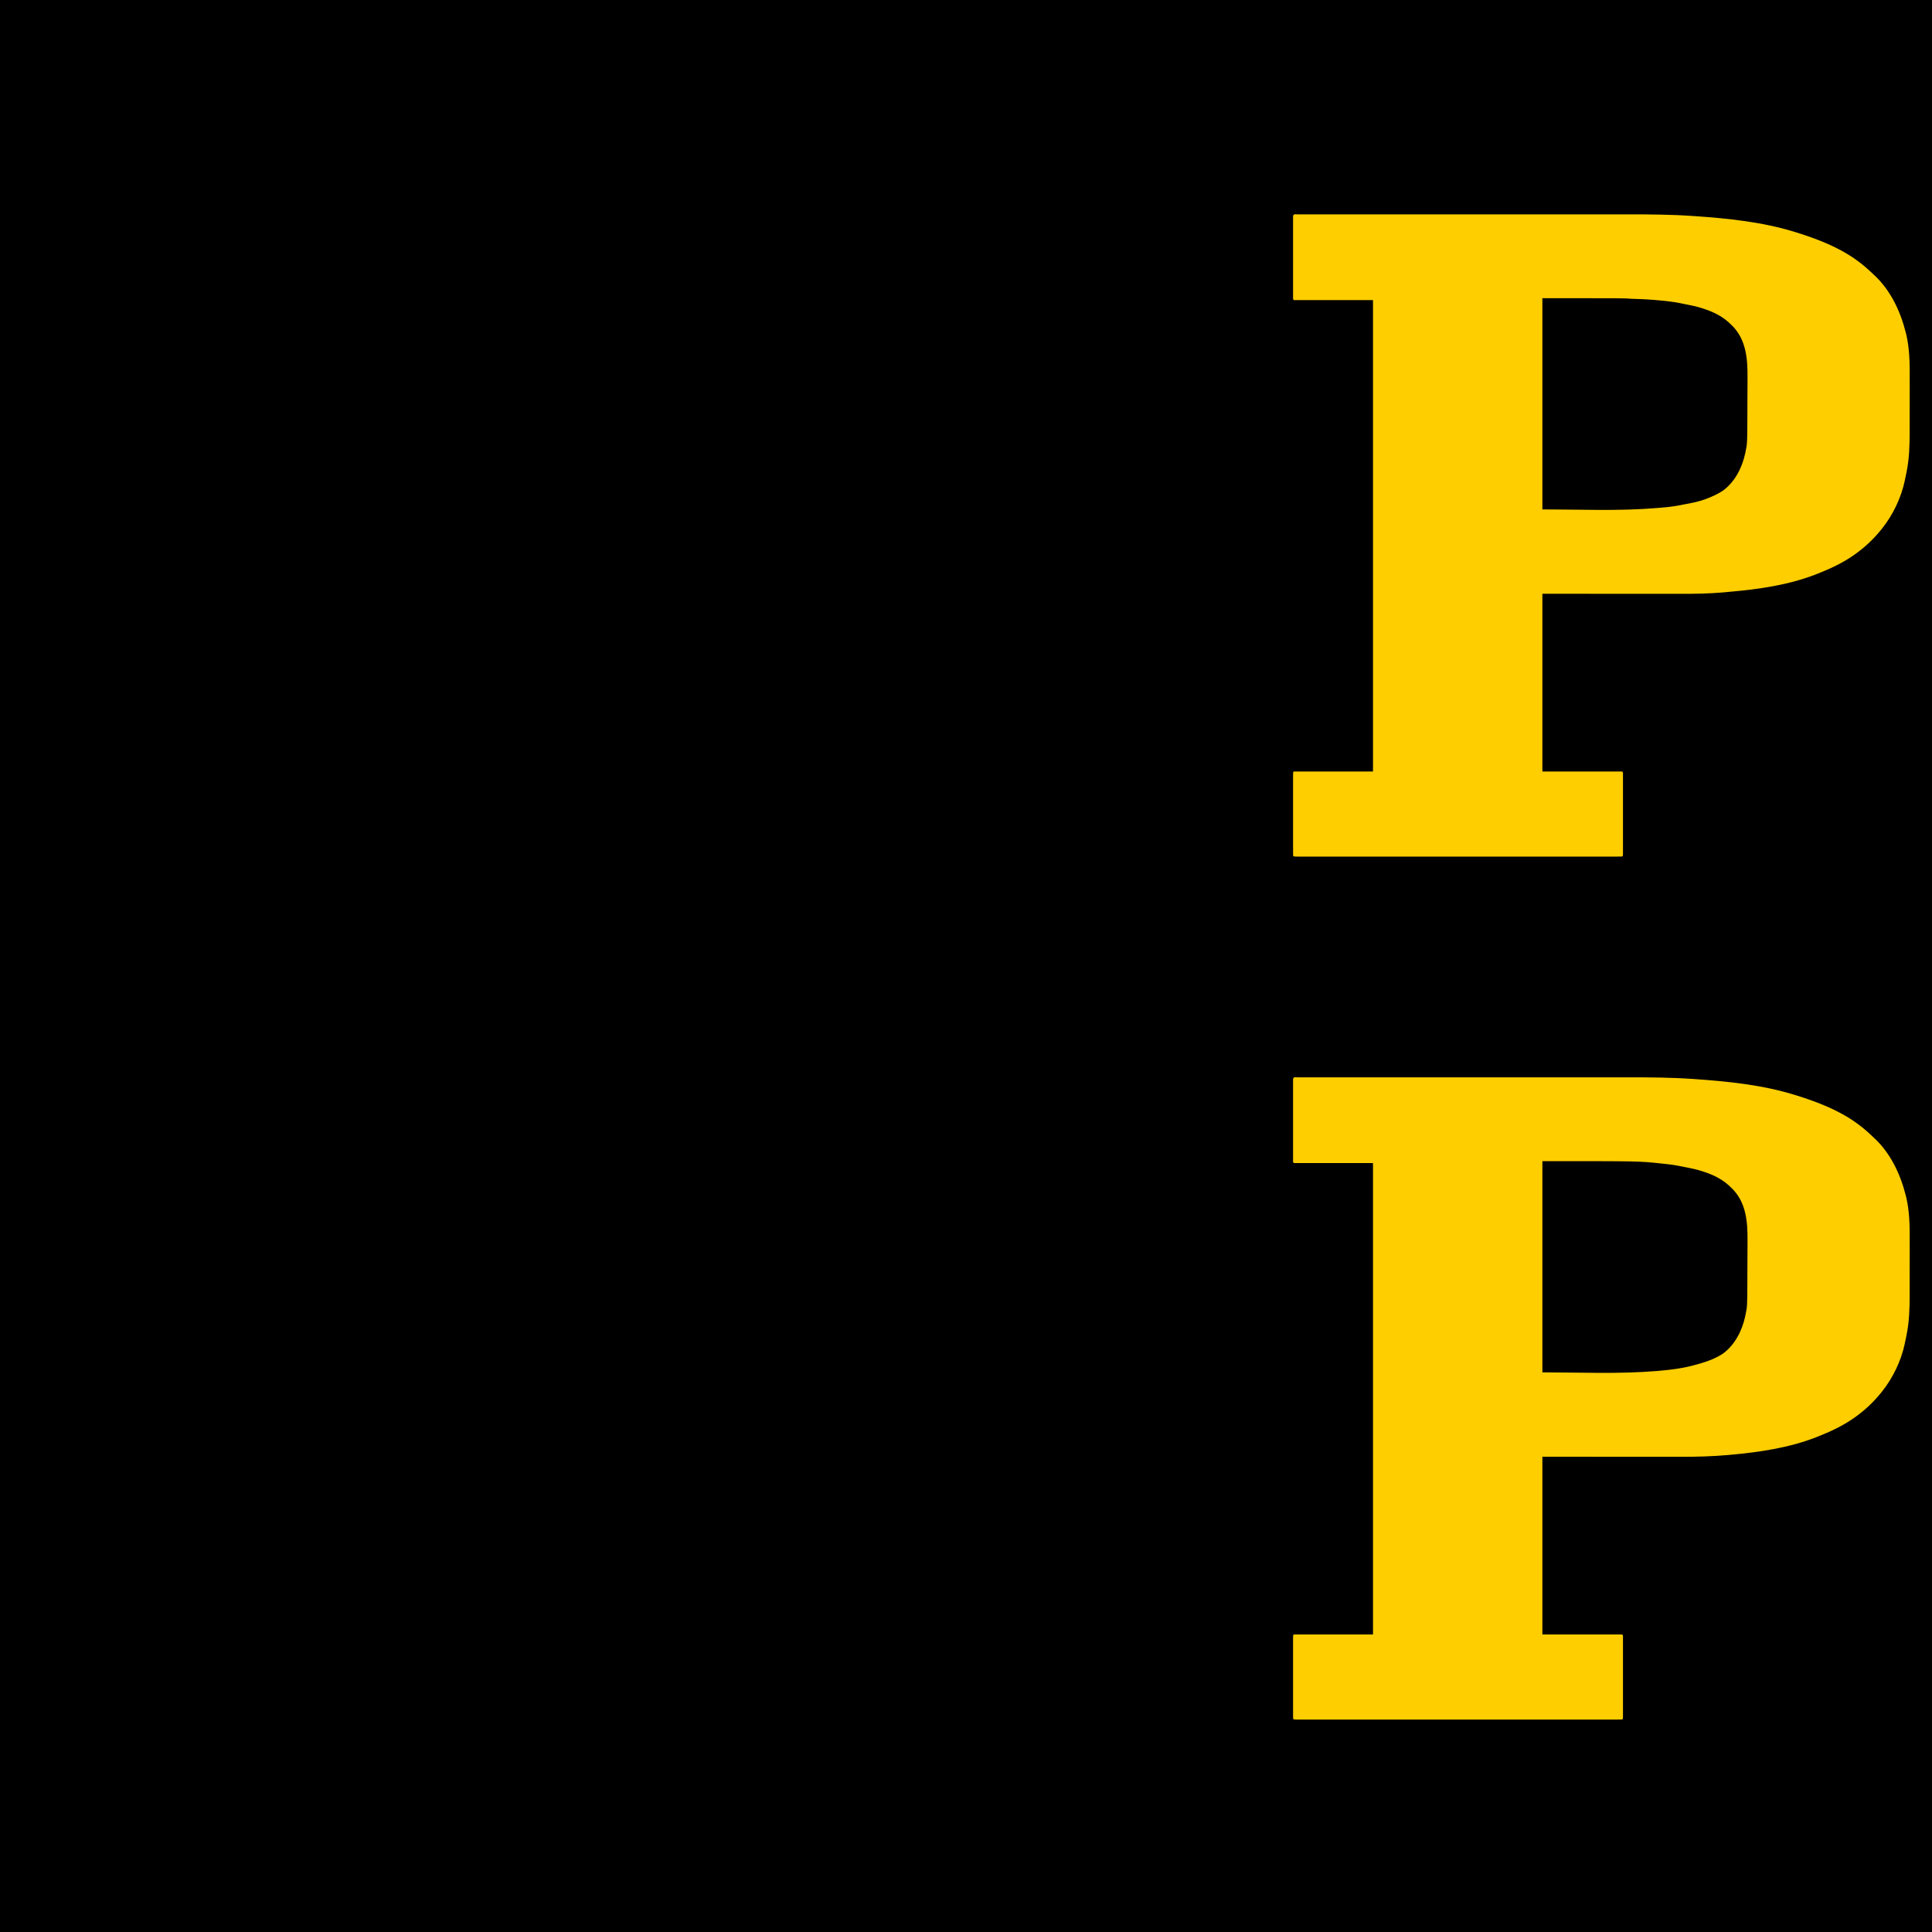
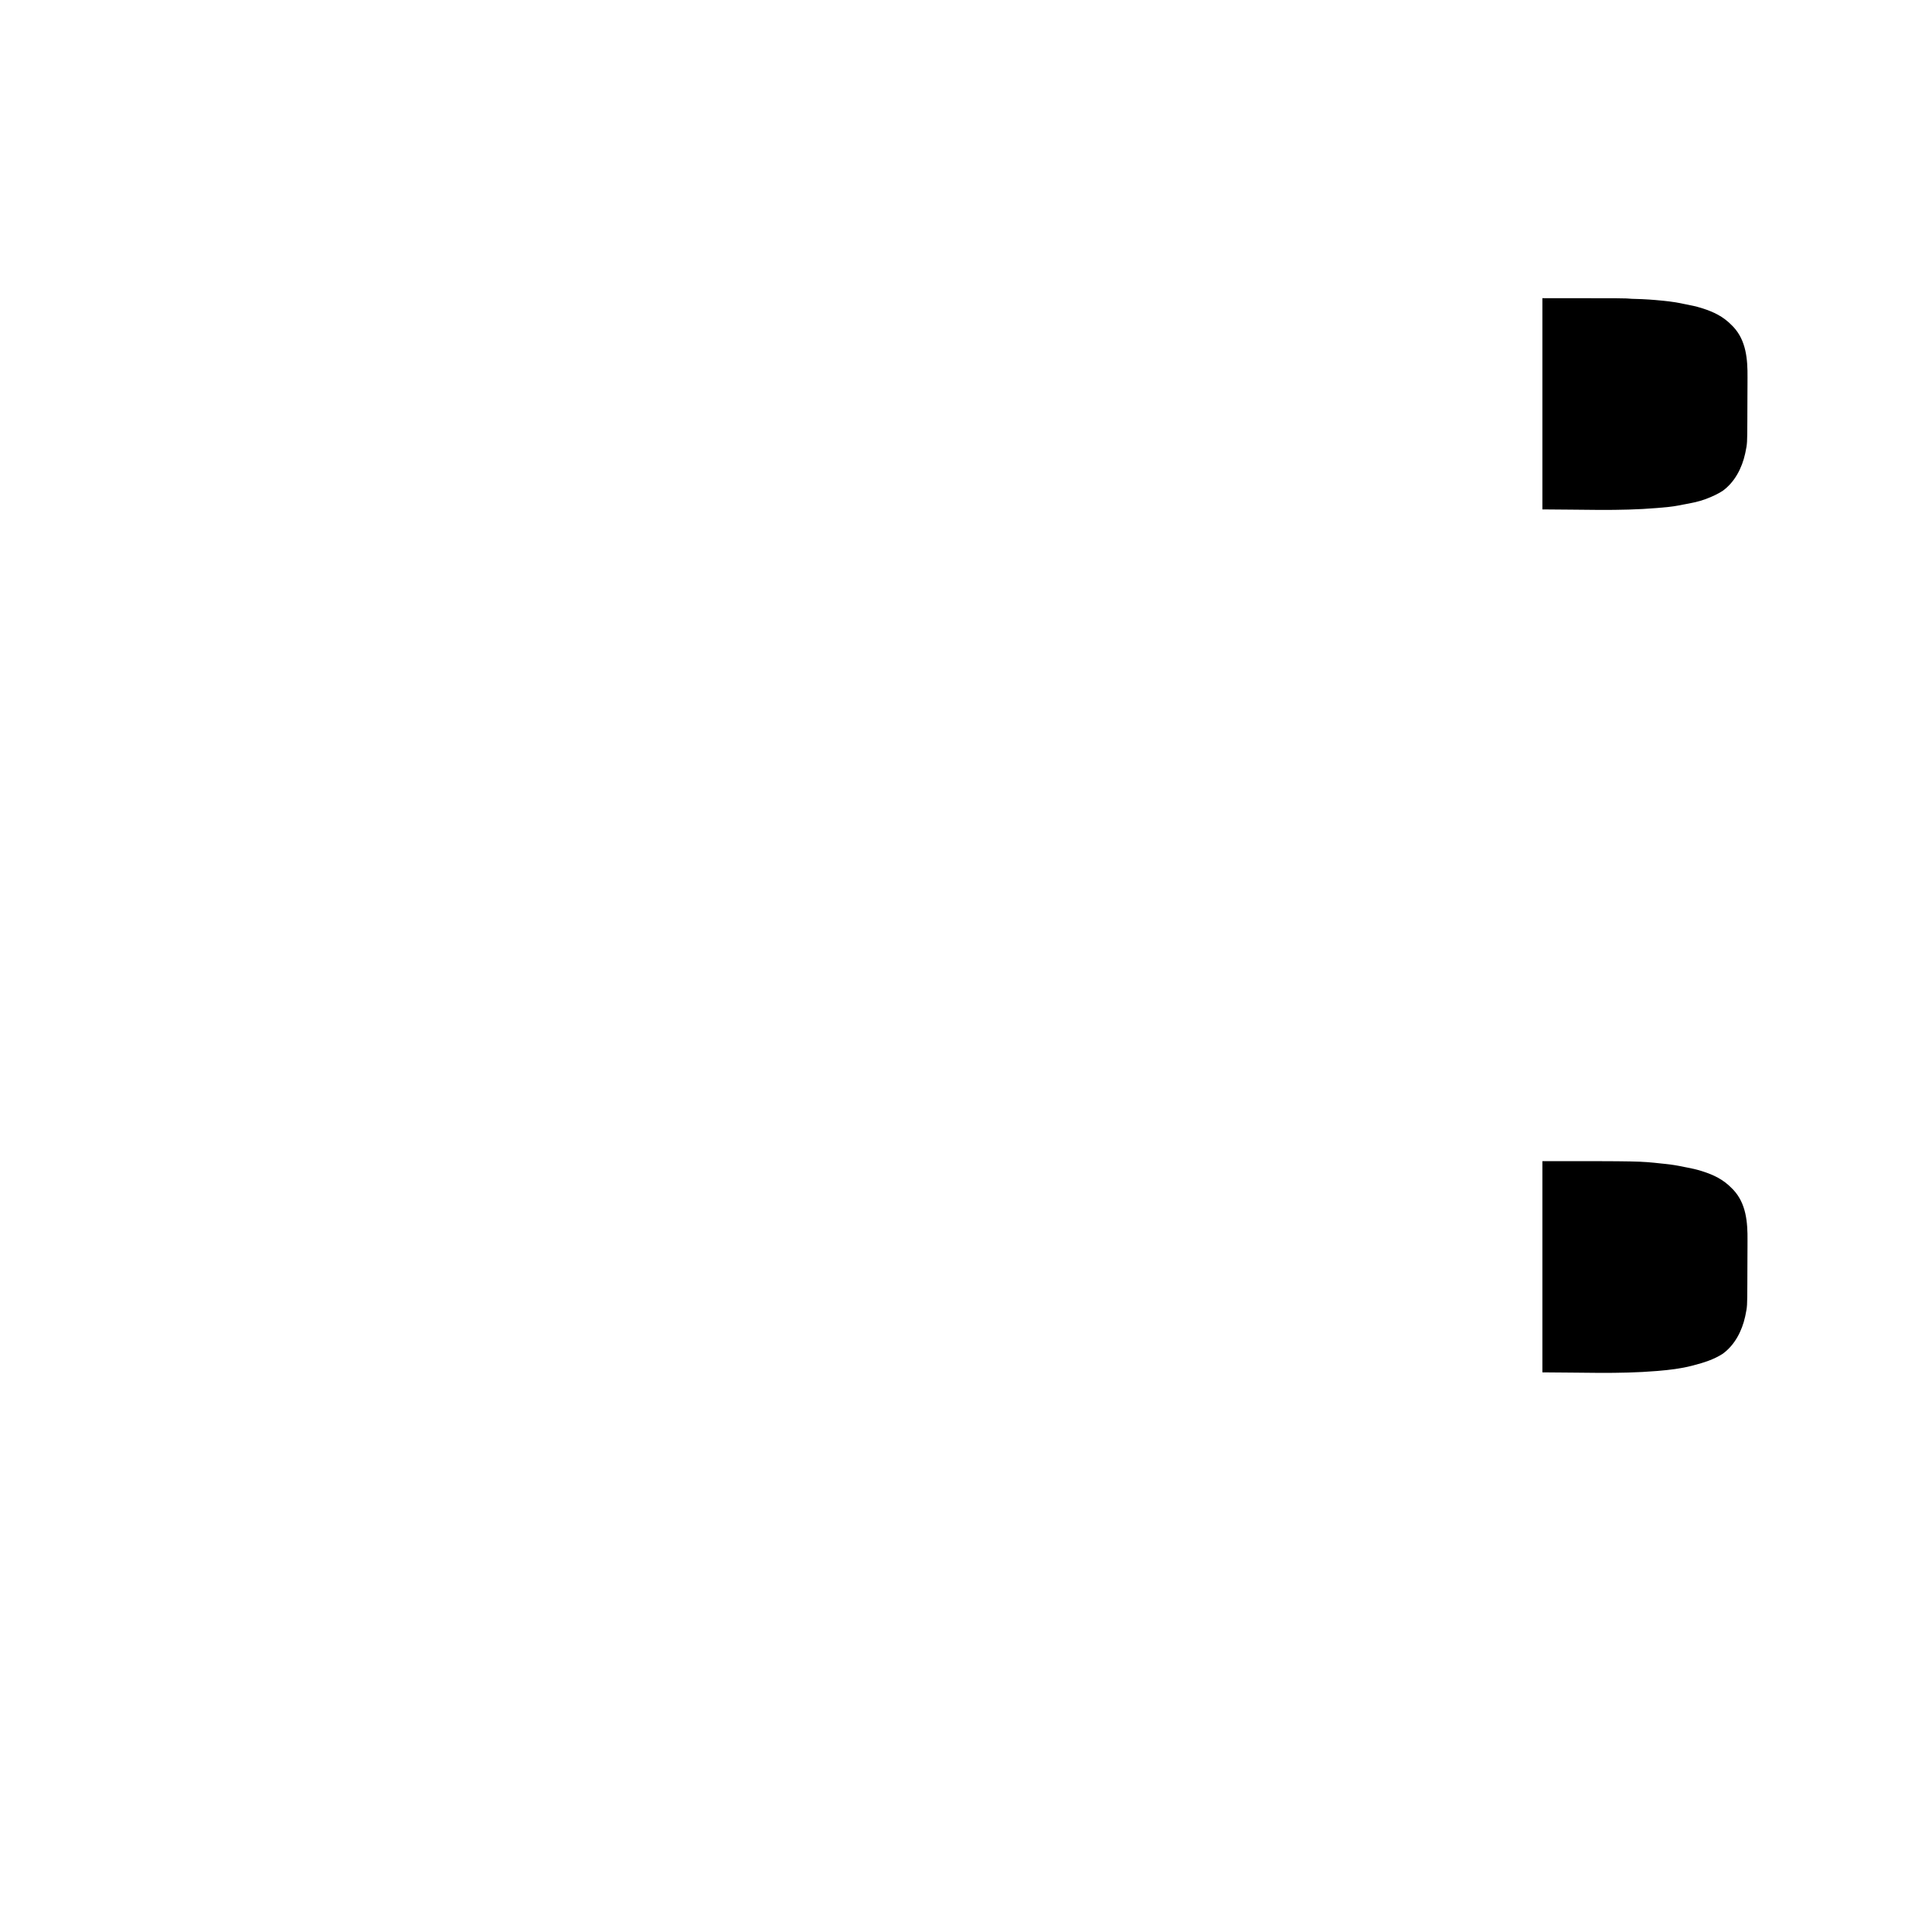
<svg xmlns="http://www.w3.org/2000/svg" version="1.1" viewBox="0 0 3000 3000" width="3000" height="3000">
-   <path d="M0 0 C990 0 1980 0 3000 0 C3000 990 3000 1980 3000 3000 C2010 3000 1020 3000 0 3000 C0 2010 0 1020 0 0 Z " transform="translate(0,0)" style="fill: #000000;" />
-   <path d="M0 0 C0.898 0.002 1.797 0.005 2.723 0.007 C3.672 0.006 4.622 0.004 5.6 0.003 C8.824 -0.001 12.048 0.003 15.272 0.006 C17.59 0.005 19.909 0.003 22.227 0.001 C27.958 -0.003 33.689 -0.002 39.42 0.001 C46.282 0.004 53.144 0.002 60.006 -0.001 C73.46 -0.006 86.913 -0.006 100.367 -0.003 C112.159 -0 123.951 0 135.742 -0.001 C136.524 -0.001 137.306 -0.001 138.111 -0.001 C141.284 -0.001 144.457 -0.002 147.63 -0.002 C177.44 -0.005 207.25 -0.002 237.06 0.003 C263.497 0.008 289.934 0.007 316.372 0.003 C346.083 -0.003 375.794 -0.005 405.505 -0.002 C408.681 -0.002 411.857 -0.001 415.034 -0.001 C415.816 -0.001 416.598 -0.001 417.404 -0.001 C429.163 0 440.922 -0.001 452.681 -0.003 C466.088 -0.006 479.494 -0.005 492.901 -0 C499.732 0.003 506.563 0.004 513.394 0 C546.752 -0.015 579.975 0.181 613.266 2.508 C614.22 2.574 615.175 2.639 616.158 2.707 C668.133 6.298 721.634 11.781 771.641 27.258 C772.587 27.549 773.533 27.841 774.507 28.141 C807.193 38.379 839.892 50.91 867.828 71.133 C868.384 71.533 868.94 71.934 869.513 72.346 C877.655 78.268 885.126 84.805 892.393 91.765 C893.644 92.957 894.914 94.129 896.188 95.297 C920.708 118.475 935.943 150.905 944.016 183.195 C944.254 184.12 944.492 185.045 944.737 185.998 C949.896 207.617 950.277 229.53 950.198 251.624 C950.187 255.62 950.191 259.617 950.193 263.613 C950.194 270.31 950.183 277.008 950.164 283.705 C950.143 291.393 950.14 299.081 950.146 306.769 C950.152 314.244 950.146 321.719 950.135 329.194 C950.13 332.341 950.129 335.487 950.131 338.634 C950.14 359.191 949.54 379.159 945.453 399.383 C945.231 400.498 945.008 401.613 944.778 402.762 C944.143 405.889 943.491 409.011 942.828 412.133 C942.601 413.23 942.601 413.23 942.369 414.35 C936.89 440.077 924.177 466.549 907.828 487.133 C907.203 487.927 907.203 487.927 906.565 488.738 C894.486 503.932 880.662 516.926 864.828 528.133 C864.253 528.542 863.678 528.951 863.086 529.373 C845.89 541.427 826.318 550.481 806.828 558.133 C805.98 558.467 805.132 558.802 804.258 559.147 C762.256 575.399 716.452 582.132 671.828 586.133 C670.603 586.245 669.377 586.357 668.114 586.472 C643.725 588.65 619.322 589.288 594.845 589.246 C592.439 589.246 590.033 589.246 587.627 589.247 C581.272 589.247 574.917 589.241 568.562 589.234 C562.565 589.228 556.569 589.228 550.572 589.228 C533.116 589.222 515.659 589.208 498.203 589.195 C459.14 589.175 420.076 589.154 379.828 589.133 C379.828 680.213 379.828 771.293 379.828 865.133 C420.748 865.133 461.668 865.133 503.828 865.133 C505.508 866.813 504.954 868.877 504.955 871.182 C504.958 872.276 504.961 873.369 504.964 874.496 C504.962 875.707 504.96 876.917 504.958 878.164 C504.959 879.431 504.961 880.697 504.963 882.002 C504.968 885.485 504.966 888.969 504.963 892.452 C504.96 896.09 504.962 899.728 504.964 903.365 C504.966 909.475 504.963 915.585 504.959 921.695 C504.953 928.769 504.955 935.843 504.961 942.917 C504.965 948.98 504.966 955.042 504.963 961.105 C504.962 964.731 504.961 968.357 504.965 971.982 C504.968 976.022 504.963 980.062 504.958 984.102 C504.96 985.312 504.962 986.523 504.964 987.77 C504.961 988.863 504.958 989.957 504.955 991.084 C504.955 992.041 504.955 992.997 504.954 993.982 C504.828 996.133 504.828 996.133 503.828 997.133 C501.125 997.233 498.447 997.267 495.743 997.259 C494.881 997.26 494.019 997.262 493.131 997.263 C490.205 997.267 487.279 997.263 484.353 997.26 C482.249 997.261 480.146 997.263 478.042 997.265 C472.231 997.269 466.421 997.267 460.61 997.264 C454.355 997.261 448.1 997.265 441.845 997.268 C430.29 997.272 418.735 997.271 407.179 997.269 C396.506 997.266 385.833 997.266 375.16 997.267 C374.099 997.267 374.099 997.267 373.018 997.267 C370.149 997.267 367.28 997.268 364.411 997.268 C337.475 997.271 310.539 997.268 283.603 997.263 C259.65 997.258 235.697 997.259 211.744 997.263 C184.859 997.269 157.974 997.271 131.089 997.268 C128.225 997.267 125.361 997.267 122.497 997.267 C121.792 997.267 121.087 997.267 120.36 997.267 C109.691 997.265 99.022 997.267 88.353 997.269 C76.227 997.272 64.102 997.271 51.976 997.266 C45.782 997.263 39.589 997.262 33.396 997.266 C27.736 997.269 22.076 997.267 16.416 997.262 C14.359 997.26 12.302 997.261 10.244 997.263 C7.467 997.266 4.69 997.263 1.913 997.259 C0.69 997.262 0.69 997.262 -0.557 997.266 C-6.058 997.247 -6.058 997.247 -7.172 996.133 C-7.27 994.452 -7.298 992.768 -7.299 991.084 C-7.301 989.99 -7.304 988.897 -7.307 987.77 C-7.305 986.559 -7.303 985.349 -7.301 984.102 C-7.303 982.835 -7.305 981.569 -7.306 980.264 C-7.311 976.78 -7.309 973.297 -7.306 969.814 C-7.303 966.176 -7.306 962.538 -7.307 958.901 C-7.309 952.79 -7.307 946.68 -7.302 940.57 C-7.297 933.497 -7.298 926.423 -7.304 919.349 C-7.308 913.286 -7.309 907.223 -7.306 901.161 C-7.305 897.535 -7.305 893.909 -7.308 890.284 C-7.311 886.244 -7.307 882.204 -7.301 878.164 C-7.303 876.954 -7.305 875.743 -7.307 874.496 C-7.304 873.402 -7.302 872.309 -7.299 871.182 C-7.298 870.225 -7.298 869.269 -7.298 868.283 C-7.172 866.133 -7.172 866.133 -6.172 865.133 C34.418 865.133 75.008 865.133 116.828 865.133 C116.828 623.573 116.828 382.013 116.828 133.133 C76.238 133.133 35.648 133.133 -6.172 133.133 C-7.857 131.448 -7.298 129.356 -7.299 127.046 C-7.301 125.944 -7.304 124.842 -7.307 123.706 C-7.304 121.877 -7.304 121.877 -7.301 120.01 C-7.303 118.734 -7.305 117.457 -7.306 116.142 C-7.311 112.632 -7.309 109.122 -7.306 105.612 C-7.303 101.946 -7.306 98.28 -7.307 94.615 C-7.309 88.457 -7.307 82.3 -7.302 76.143 C-7.297 69.015 -7.298 61.887 -7.304 54.758 C-7.308 48.649 -7.309 42.539 -7.306 36.43 C-7.305 32.776 -7.305 29.122 -7.308 25.469 C-7.311 21.398 -7.307 17.327 -7.301 13.256 C-7.303 12.036 -7.305 10.816 -7.307 9.56 C-7.304 8.457 -7.302 7.355 -7.299 6.22 C-7.298 5.256 -7.298 4.292 -7.298 3.299 C-7.033 -1.253 -3.817 0.012 0 0 Z " transform="translate(2015.172,1672.867)" style="fill: #FECE00;" />
-   <path d="M0 0 C0.898 0.002 1.797 0.005 2.723 0.007 C3.672 0.006 4.622 0.004 5.6 0.003 C8.824 -0.001 12.048 0.003 15.272 0.006 C17.59 0.005 19.909 0.003 22.227 0.001 C27.958 -0.003 33.689 -0.002 39.42 0.001 C46.282 0.004 53.144 0.002 60.006 -0.001 C73.46 -0.006 86.913 -0.006 100.367 -0.003 C112.159 -0 123.951 0 135.742 -0.001 C136.524 -0.001 137.306 -0.001 138.111 -0.001 C141.284 -0.001 144.457 -0.002 147.63 -0.002 C177.44 -0.005 207.25 -0.002 237.06 0.003 C263.497 0.008 289.934 0.007 316.372 0.003 C346.083 -0.003 375.794 -0.005 405.505 -0.002 C408.681 -0.002 411.857 -0.001 415.034 -0.001 C415.816 -0.001 416.598 -0.001 417.404 -0.001 C429.163 0 440.922 -0.001 452.681 -0.003 C466.088 -0.006 479.494 -0.005 492.901 -0 C499.732 0.003 506.563 0.004 513.394 0 C546.752 -0.015 579.975 0.181 613.266 2.508 C614.22 2.574 615.175 2.639 616.158 2.707 C668.133 6.298 721.634 11.781 771.641 27.258 C772.587 27.549 773.533 27.841 774.507 28.141 C807.193 38.379 839.892 50.91 867.828 71.133 C868.384 71.533 868.94 71.934 869.513 72.346 C877.655 78.268 885.126 84.805 892.393 91.765 C893.644 92.957 894.914 94.129 896.188 95.297 C920.708 118.475 935.943 150.905 944.016 183.195 C944.254 184.12 944.492 185.045 944.737 185.998 C949.896 207.617 950.277 229.53 950.198 251.624 C950.187 255.62 950.191 259.617 950.193 263.613 C950.194 270.31 950.183 277.008 950.164 283.705 C950.143 291.393 950.14 299.081 950.146 306.769 C950.152 314.244 950.146 321.719 950.135 329.194 C950.13 332.341 950.129 335.487 950.131 338.634 C950.14 359.191 949.54 379.159 945.453 399.383 C945.231 400.498 945.008 401.613 944.778 402.762 C944.143 405.889 943.491 409.011 942.828 412.133 C942.601 413.23 942.601 413.23 942.369 414.35 C936.89 440.077 924.177 466.549 907.828 487.133 C907.203 487.927 907.203 487.927 906.565 488.738 C894.486 503.932 880.662 516.926 864.828 528.133 C864.253 528.542 863.678 528.951 863.086 529.373 C845.89 541.427 826.318 550.481 806.828 558.133 C805.98 558.467 805.132 558.802 804.258 559.147 C762.227 575.41 716.529 582.064 671.878 585.952 C668.003 586.294 664.131 586.669 660.258 587.041 C638.49 588.919 616.683 589.284 594.845 589.246 C592.439 589.246 590.033 589.246 587.627 589.247 C581.272 589.247 574.917 589.241 568.562 589.234 C562.565 589.228 556.569 589.228 550.572 589.228 C533.116 589.222 515.659 589.208 498.203 589.195 C459.14 589.175 420.076 589.154 379.828 589.133 C379.828 680.213 379.828 771.293 379.828 865.133 C420.748 865.133 461.668 865.133 503.828 865.133 C505.508 866.813 504.954 868.877 504.955 871.182 C504.958 872.276 504.961 873.369 504.964 874.496 C504.962 875.707 504.96 876.917 504.958 878.164 C504.959 879.431 504.961 880.697 504.963 882.002 C504.968 885.485 504.966 888.969 504.963 892.452 C504.96 896.09 504.962 899.728 504.964 903.365 C504.966 909.475 504.963 915.585 504.959 921.695 C504.953 928.769 504.955 935.843 504.961 942.917 C504.965 948.98 504.966 955.042 504.963 961.105 C504.962 964.731 504.961 968.357 504.965 971.982 C504.968 976.022 504.963 980.062 504.958 984.102 C504.96 985.312 504.962 986.523 504.964 987.77 C504.961 988.863 504.958 989.957 504.955 991.084 C504.955 992.041 504.955 992.997 504.954 993.982 C504.828 996.133 504.828 996.133 503.828 997.133 C501.125 997.233 498.447 997.267 495.743 997.259 C494.881 997.26 494.019 997.262 493.131 997.263 C490.205 997.267 487.279 997.263 484.353 997.26 C482.249 997.261 480.146 997.263 478.042 997.265 C472.231 997.269 466.421 997.267 460.61 997.264 C454.355 997.261 448.1 997.265 441.845 997.268 C430.29 997.272 418.735 997.271 407.179 997.269 C396.506 997.266 385.833 997.266 375.16 997.267 C374.099 997.267 374.099 997.267 373.018 997.267 C370.149 997.267 367.28 997.268 364.411 997.268 C337.475 997.271 310.539 997.268 283.603 997.263 C259.65 997.258 235.697 997.259 211.744 997.263 C184.859 997.269 157.974 997.271 131.089 997.268 C128.225 997.267 125.361 997.267 122.497 997.267 C121.792 997.267 121.087 997.267 120.36 997.267 C109.691 997.265 99.022 997.267 88.353 997.269 C76.227 997.272 64.102 997.271 51.976 997.266 C45.782 997.263 39.589 997.262 33.396 997.266 C27.736 997.269 22.076 997.267 16.416 997.262 C14.359 997.26 12.302 997.261 10.244 997.263 C7.467 997.266 4.69 997.263 1.913 997.259 C0.69 997.262 0.69 997.262 -0.557 997.266 C-6.058 997.247 -6.058 997.247 -7.172 996.133 C-7.27 994.452 -7.298 992.768 -7.299 991.084 C-7.301 989.99 -7.304 988.897 -7.307 987.77 C-7.305 986.559 -7.303 985.349 -7.301 984.102 C-7.303 982.835 -7.305 981.569 -7.306 980.264 C-7.311 976.78 -7.309 973.297 -7.306 969.814 C-7.303 966.176 -7.306 962.538 -7.307 958.901 C-7.309 952.79 -7.307 946.68 -7.302 940.57 C-7.297 933.497 -7.298 926.423 -7.304 919.349 C-7.308 913.286 -7.309 907.223 -7.306 901.161 C-7.305 897.535 -7.305 893.909 -7.308 890.284 C-7.311 886.244 -7.307 882.204 -7.301 878.164 C-7.303 876.954 -7.305 875.743 -7.307 874.496 C-7.304 873.402 -7.302 872.309 -7.299 871.182 C-7.298 870.225 -7.298 869.269 -7.298 868.283 C-7.172 866.133 -7.172 866.133 -6.172 865.133 C34.418 865.133 75.008 865.133 116.828 865.133 C116.828 623.573 116.828 382.013 116.828 133.133 C76.238 133.133 35.648 133.133 -6.172 133.133 C-7.857 131.448 -7.298 129.356 -7.299 127.046 C-7.301 125.944 -7.304 124.842 -7.307 123.706 C-7.304 121.877 -7.304 121.877 -7.301 120.01 C-7.303 118.734 -7.305 117.457 -7.306 116.142 C-7.311 112.632 -7.309 109.122 -7.306 105.612 C-7.303 101.946 -7.306 98.28 -7.307 94.615 C-7.309 88.457 -7.307 82.3 -7.302 76.143 C-7.297 69.015 -7.298 61.887 -7.304 54.758 C-7.308 48.649 -7.309 42.539 -7.306 36.43 C-7.305 32.776 -7.305 29.122 -7.308 25.469 C-7.311 21.398 -7.307 17.327 -7.301 13.256 C-7.303 12.036 -7.305 10.816 -7.307 9.56 C-7.304 8.457 -7.302 7.355 -7.299 6.22 C-7.298 5.256 -7.298 4.292 -7.298 3.299 C-7.033 -1.253 -3.817 0.012 0 0 Z " transform="translate(2015.172,332.867)" style="fill: #FECE00;" />
  <path d="M0 0 C150.851 0 150.851 0 184.705 3.695 C187.027 3.947 189.35 4.18 191.674 4.412 C201.264 5.401 210.576 6.965 220 9 C221.452 9.286 222.905 9.569 224.359 9.844 C231.678 11.26 238.88 12.784 246 15 C246.713 15.221 247.426 15.443 248.16 15.671 C266.055 21.323 280.829 28.475 294 42 C294.749 42.752 295.498 43.503 296.27 44.277 C316.591 65.764 318.797 95.241 318.523 123.277 C318.517 125.829 318.512 128.381 318.509 130.933 C318.499 136.237 318.473 141.54 318.432 146.844 C318.375 154.271 318.353 161.697 318.337 169.124 C318.323 174.967 318.298 180.81 318.273 186.652 C318.269 187.87 318.264 189.088 318.259 190.343 C318.091 225.784 318.091 225.784 315.375 238.875 C315.12 240.118 315.12 240.118 314.861 241.386 C309.973 263.667 298.755 285.599 279.961 299.199 C265.924 308.165 250.959 312.815 235 317 C233.548 317.382 233.548 317.382 232.067 317.772 C214.97 322.169 197.559 324.218 180 325.688 C178.933 325.778 178.933 325.778 177.845 325.871 C118.958 330.814 58.293 328 0 328 C0 219.76 0 111.52 0 0 Z " transform="translate(2395,1803)" style="fill: #000000;" />
  <path d="M0 0 C128 0 128 0 139 1 C140.869 1.085 142.739 1.15 144.609 1.176 C158.569 1.476 172.365 2.465 186.25 3.875 C187.072 3.956 187.894 4.037 188.741 4.121 C199.323 5.176 209.605 6.745 220 9 C221.452 9.286 222.905 9.569 224.359 9.844 C231.678 11.26 238.88 12.784 246 15 C246.713 15.221 247.426 15.443 248.16 15.671 C266.055 21.323 280.829 28.475 294 42 C294.749 42.752 295.498 43.503 296.27 44.277 C316.591 65.764 318.797 95.241 318.523 123.277 C318.517 125.829 318.512 128.381 318.509 130.933 C318.499 136.237 318.473 141.54 318.432 146.844 C318.375 154.271 318.353 161.697 318.337 169.124 C318.323 174.967 318.298 180.81 318.273 186.652 C318.269 187.87 318.264 189.088 318.259 190.343 C318.091 225.784 318.091 225.784 315.375 238.875 C315.12 240.118 315.12 240.118 314.861 241.386 C309.973 263.667 298.755 285.599 279.961 299.199 C272.35 304.06 264.418 307.766 256 311 C254.898 311.431 253.796 311.861 252.66 312.305 C241.691 316.278 230.355 318.356 218.906 320.461 C216.484 320.91 214.07 321.385 211.656 321.875 C201.34 323.88 190.897 324.736 180.438 325.625 C179.713 325.688 178.988 325.75 178.242 325.815 C119.216 330.84 58.476 328 0 328 C0 219.76 0 111.52 0 0 Z " transform="translate(2395,463)" style="fill: #000000;" />
</svg>